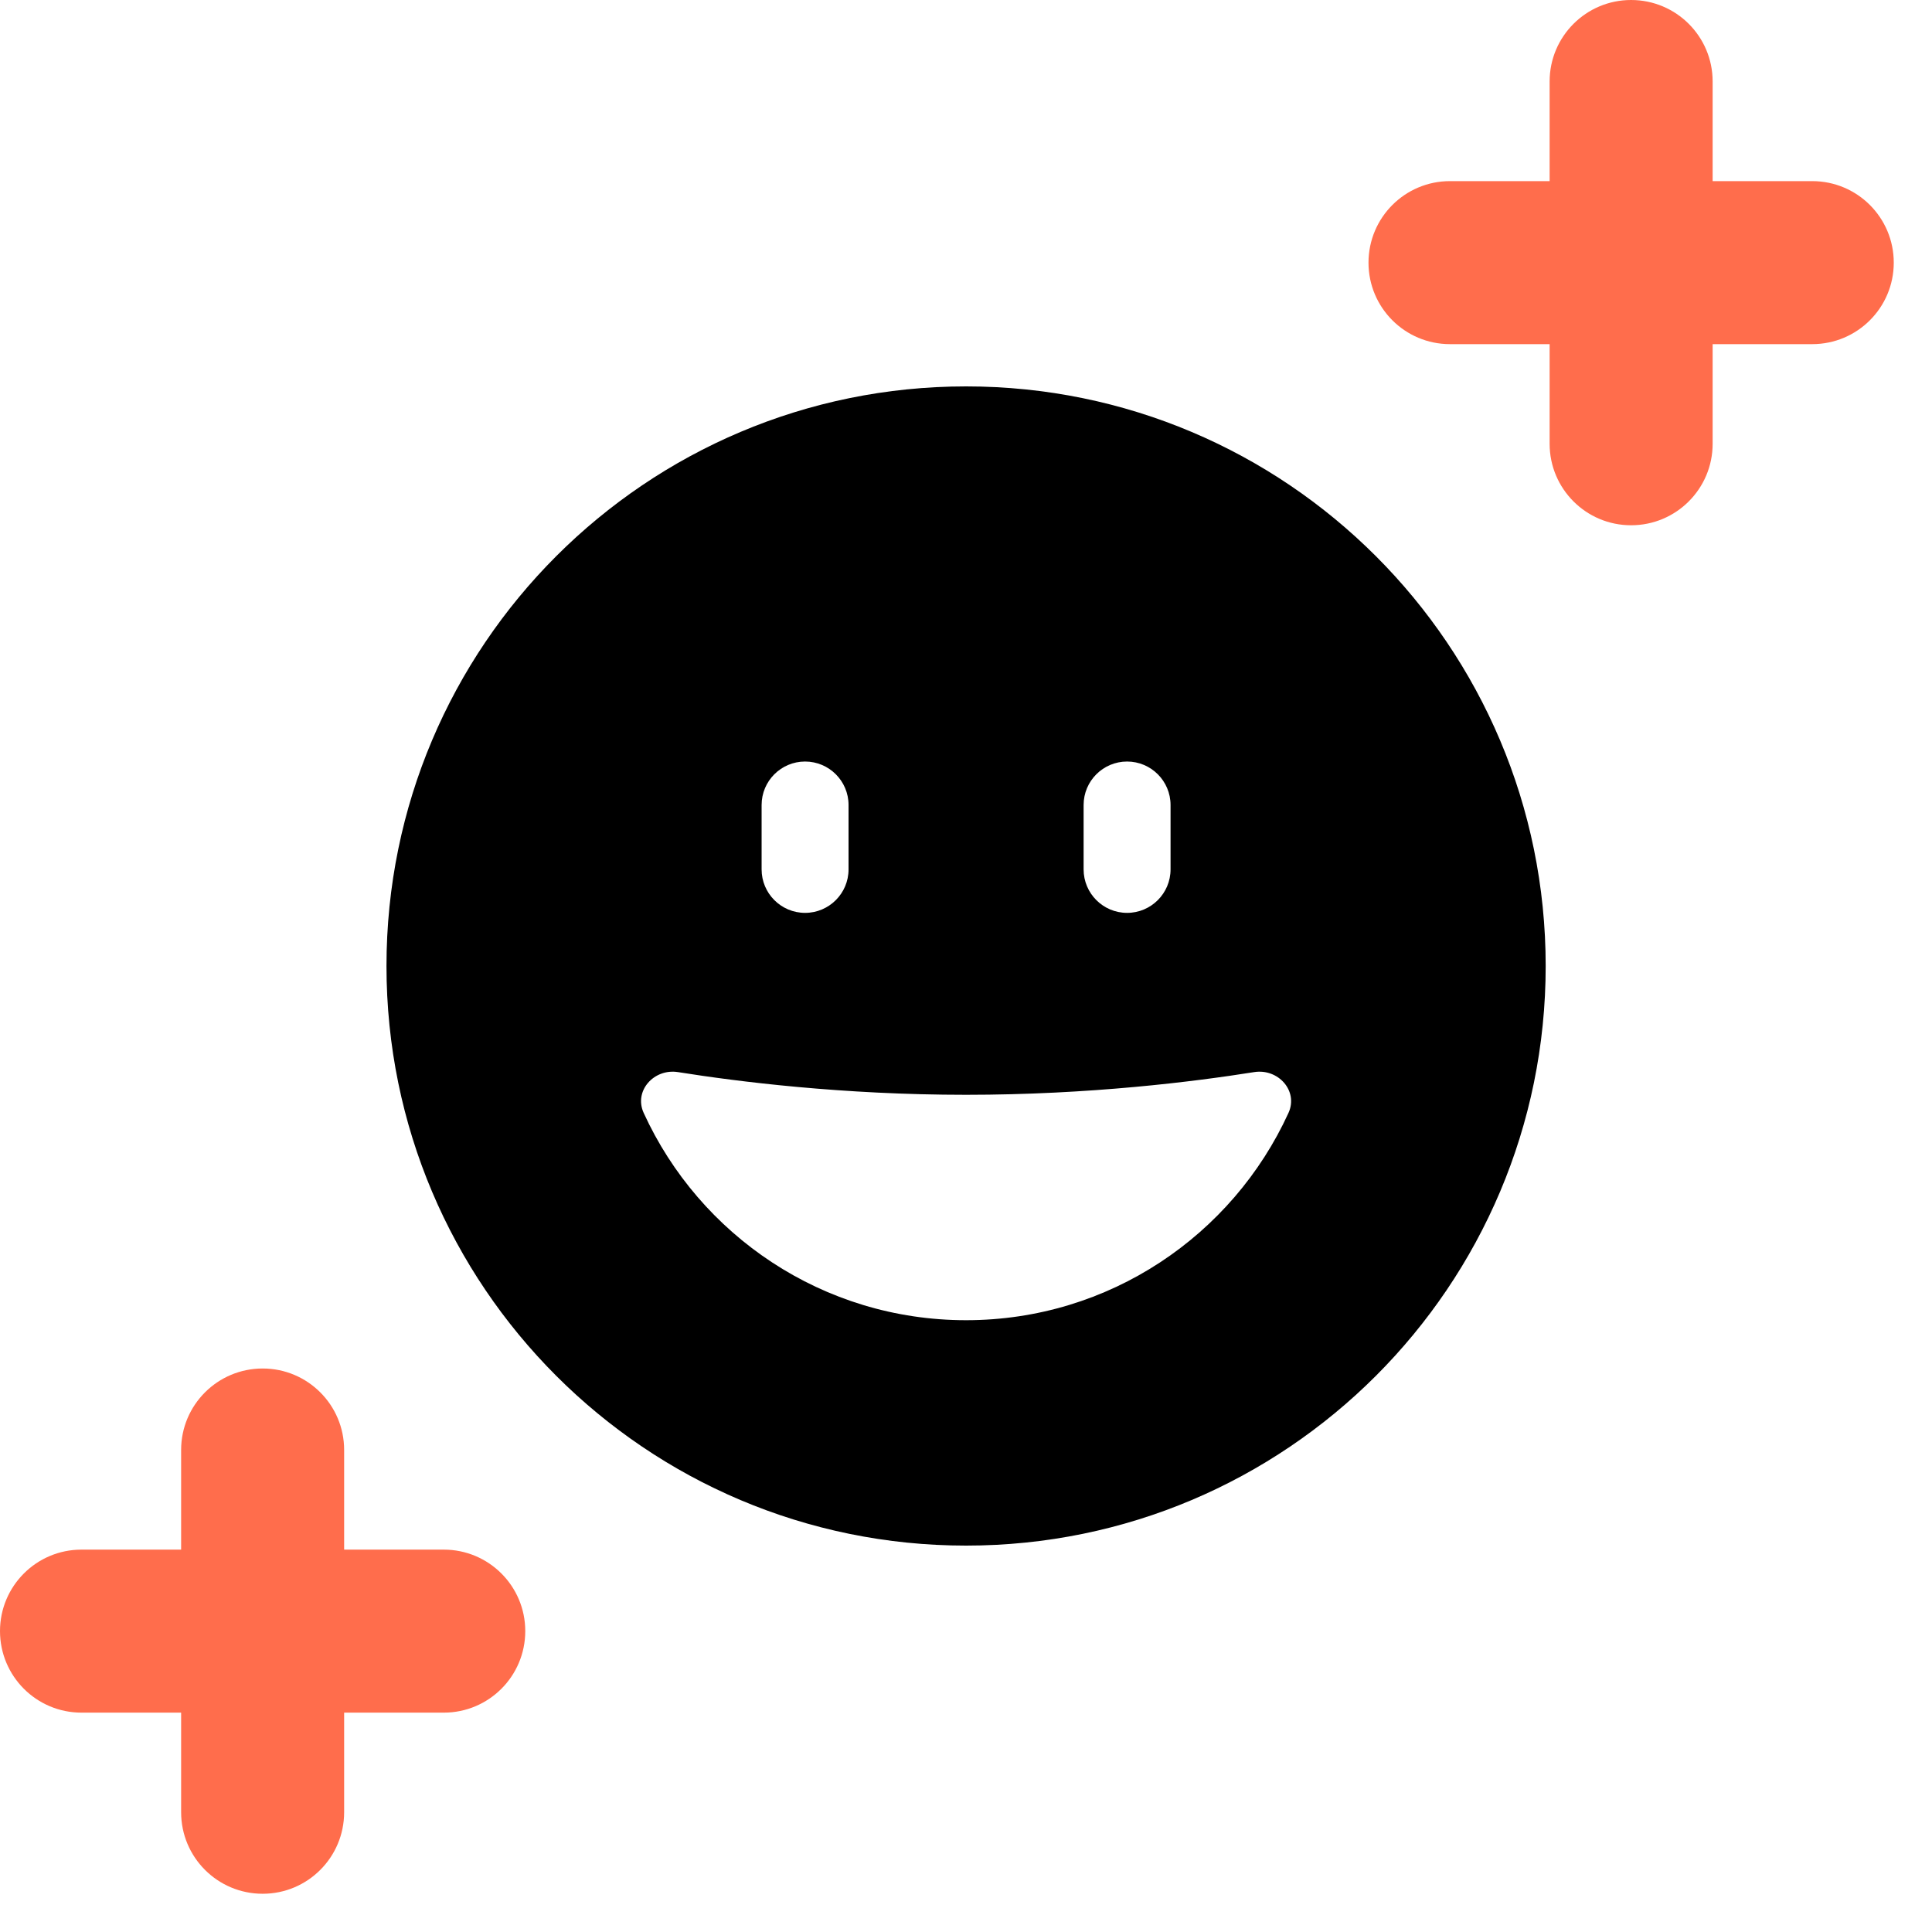
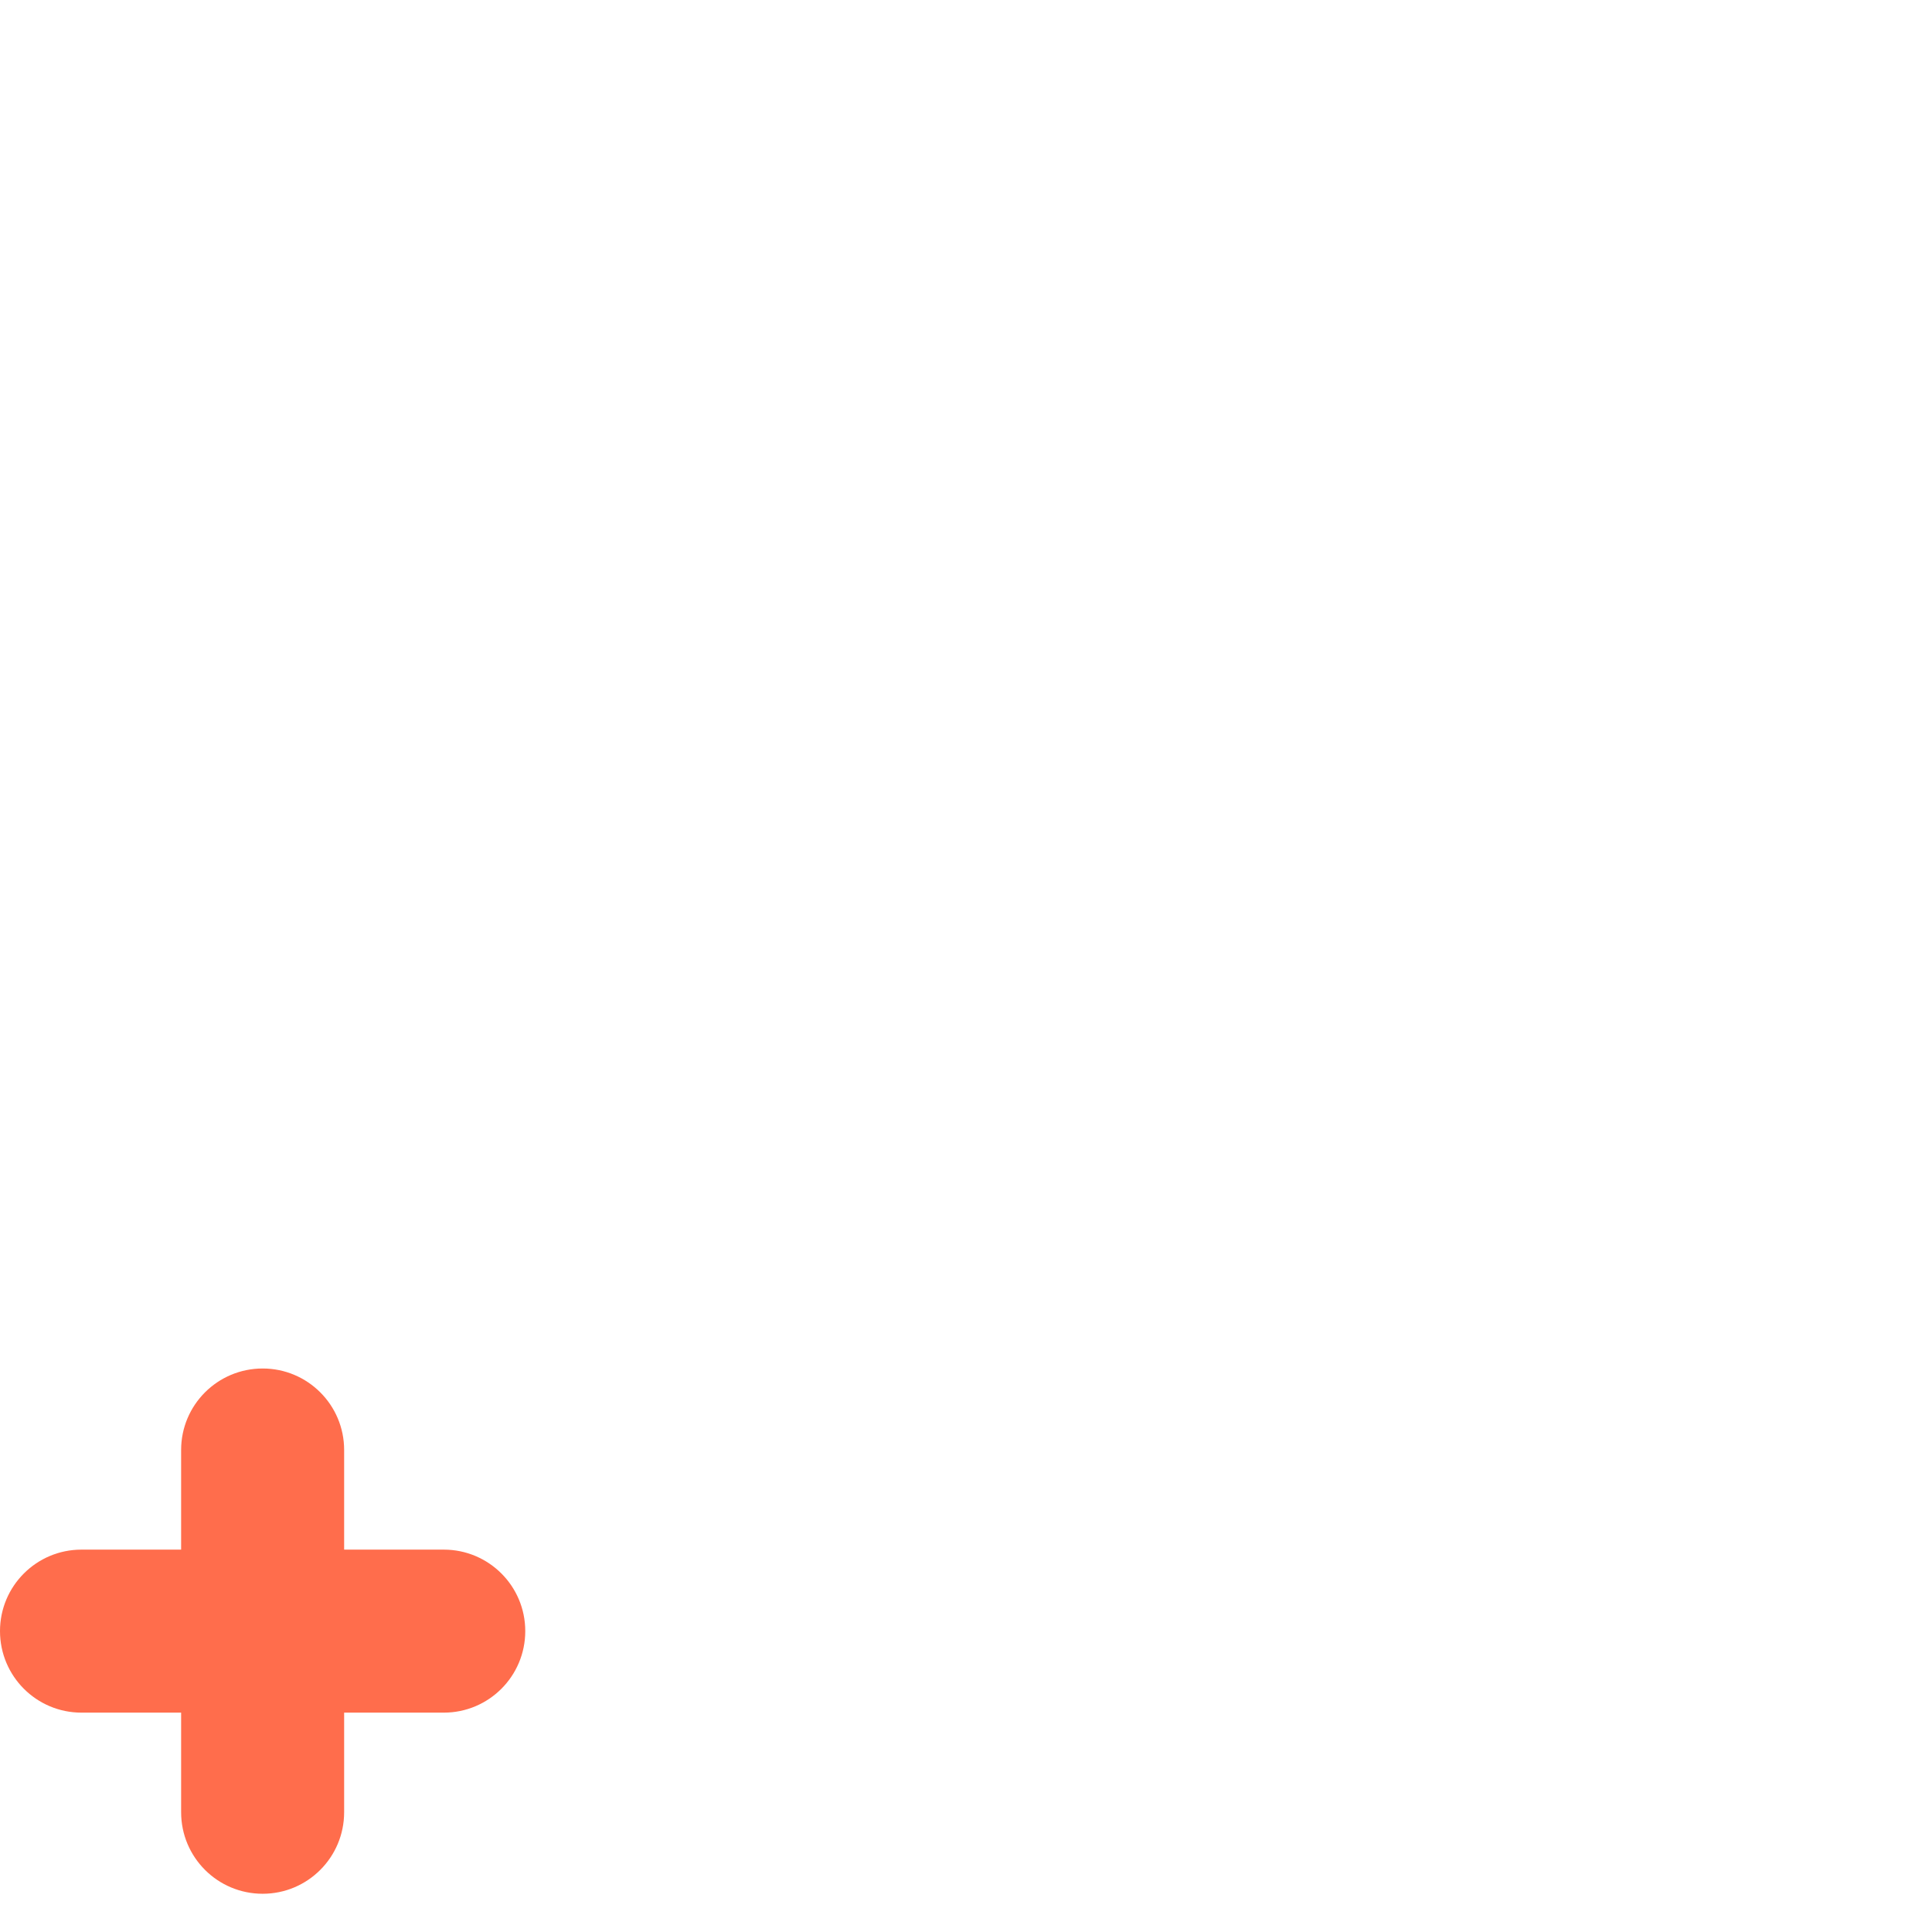
<svg xmlns="http://www.w3.org/2000/svg" fill="none" viewBox="0 0 24 24" height="24" width="24">
  <g clip-path="url(#clip0_409_34930)">
-     <path fill="black" d="M19.201 12C19.201 15.976 15.977 19.2 12.001 19.2C8.024 19.2 4.801 15.976 4.801 12C4.801 8.024 8.024 4.8 12.001 4.8C15.977 4.8 19.201 8.024 19.201 12ZM10.001 9.46C10.299 9.46 10.541 9.702 10.541 10V10.8C10.541 11.098 10.299 11.34 10.001 11.34C9.703 11.34 9.461 11.098 9.461 10.8V10C9.461 9.702 9.703 9.46 10.001 9.46ZM14.001 9.46C14.299 9.46 14.541 9.702 14.541 10V10.8C14.541 11.098 14.299 11.34 14.001 11.34C13.703 11.34 13.461 11.098 13.461 10.8V10C13.461 9.702 13.703 9.46 14.001 9.46ZM7.996 13.825C7.871 13.551 8.124 13.271 8.422 13.318C9.162 13.436 10.466 13.6 12.001 13.6C13.536 13.6 14.84 13.436 15.58 13.318C15.878 13.271 16.131 13.551 16.006 13.825C15.312 15.344 13.78 16.4 12.001 16.4C10.222 16.4 8.69 15.344 7.996 13.825Z" clip-rule="evenodd" fill-rule="evenodd" />
-     <path fill="#FF6D4C" d="M21.275 1.012C21.275 0.453 20.822 0 20.262 0C19.703 0 19.25 0.453 19.25 1.012V2.25H18.012C17.453 2.25 17 2.703 17 3.263C17 3.822 17.453 4.275 18.012 4.275H19.25V5.513C19.25 6.072 19.703 6.525 20.262 6.525C20.822 6.525 21.275 6.072 21.275 5.513V4.275H22.512C23.072 4.275 23.525 3.822 23.525 3.263C23.525 2.703 23.072 2.25 22.512 2.25H21.275V1.012Z" />
    <path fill="#FF6D4C" d="M4.275 18.012C4.275 17.453 3.822 17 3.263 17C2.703 17 2.25 17.453 2.25 18.012V19.25H1.012C0.453 19.25 0 19.703 0 20.262C0 20.822 0.453 21.275 1.012 21.275H2.25V22.512C2.25 23.072 2.703 23.525 3.263 23.525C3.822 23.525 4.275 23.072 4.275 22.512V21.275H5.513C6.072 21.275 6.525 20.822 6.525 20.262C6.525 19.703 6.072 19.25 5.513 19.25H4.275V18.012Z" />
  </g>
  <defs>
    <clipPath id="clip0_409_34930">
      <rect fill="white" height="24" width="24" />
    </clipPath>
  </defs>
</svg>